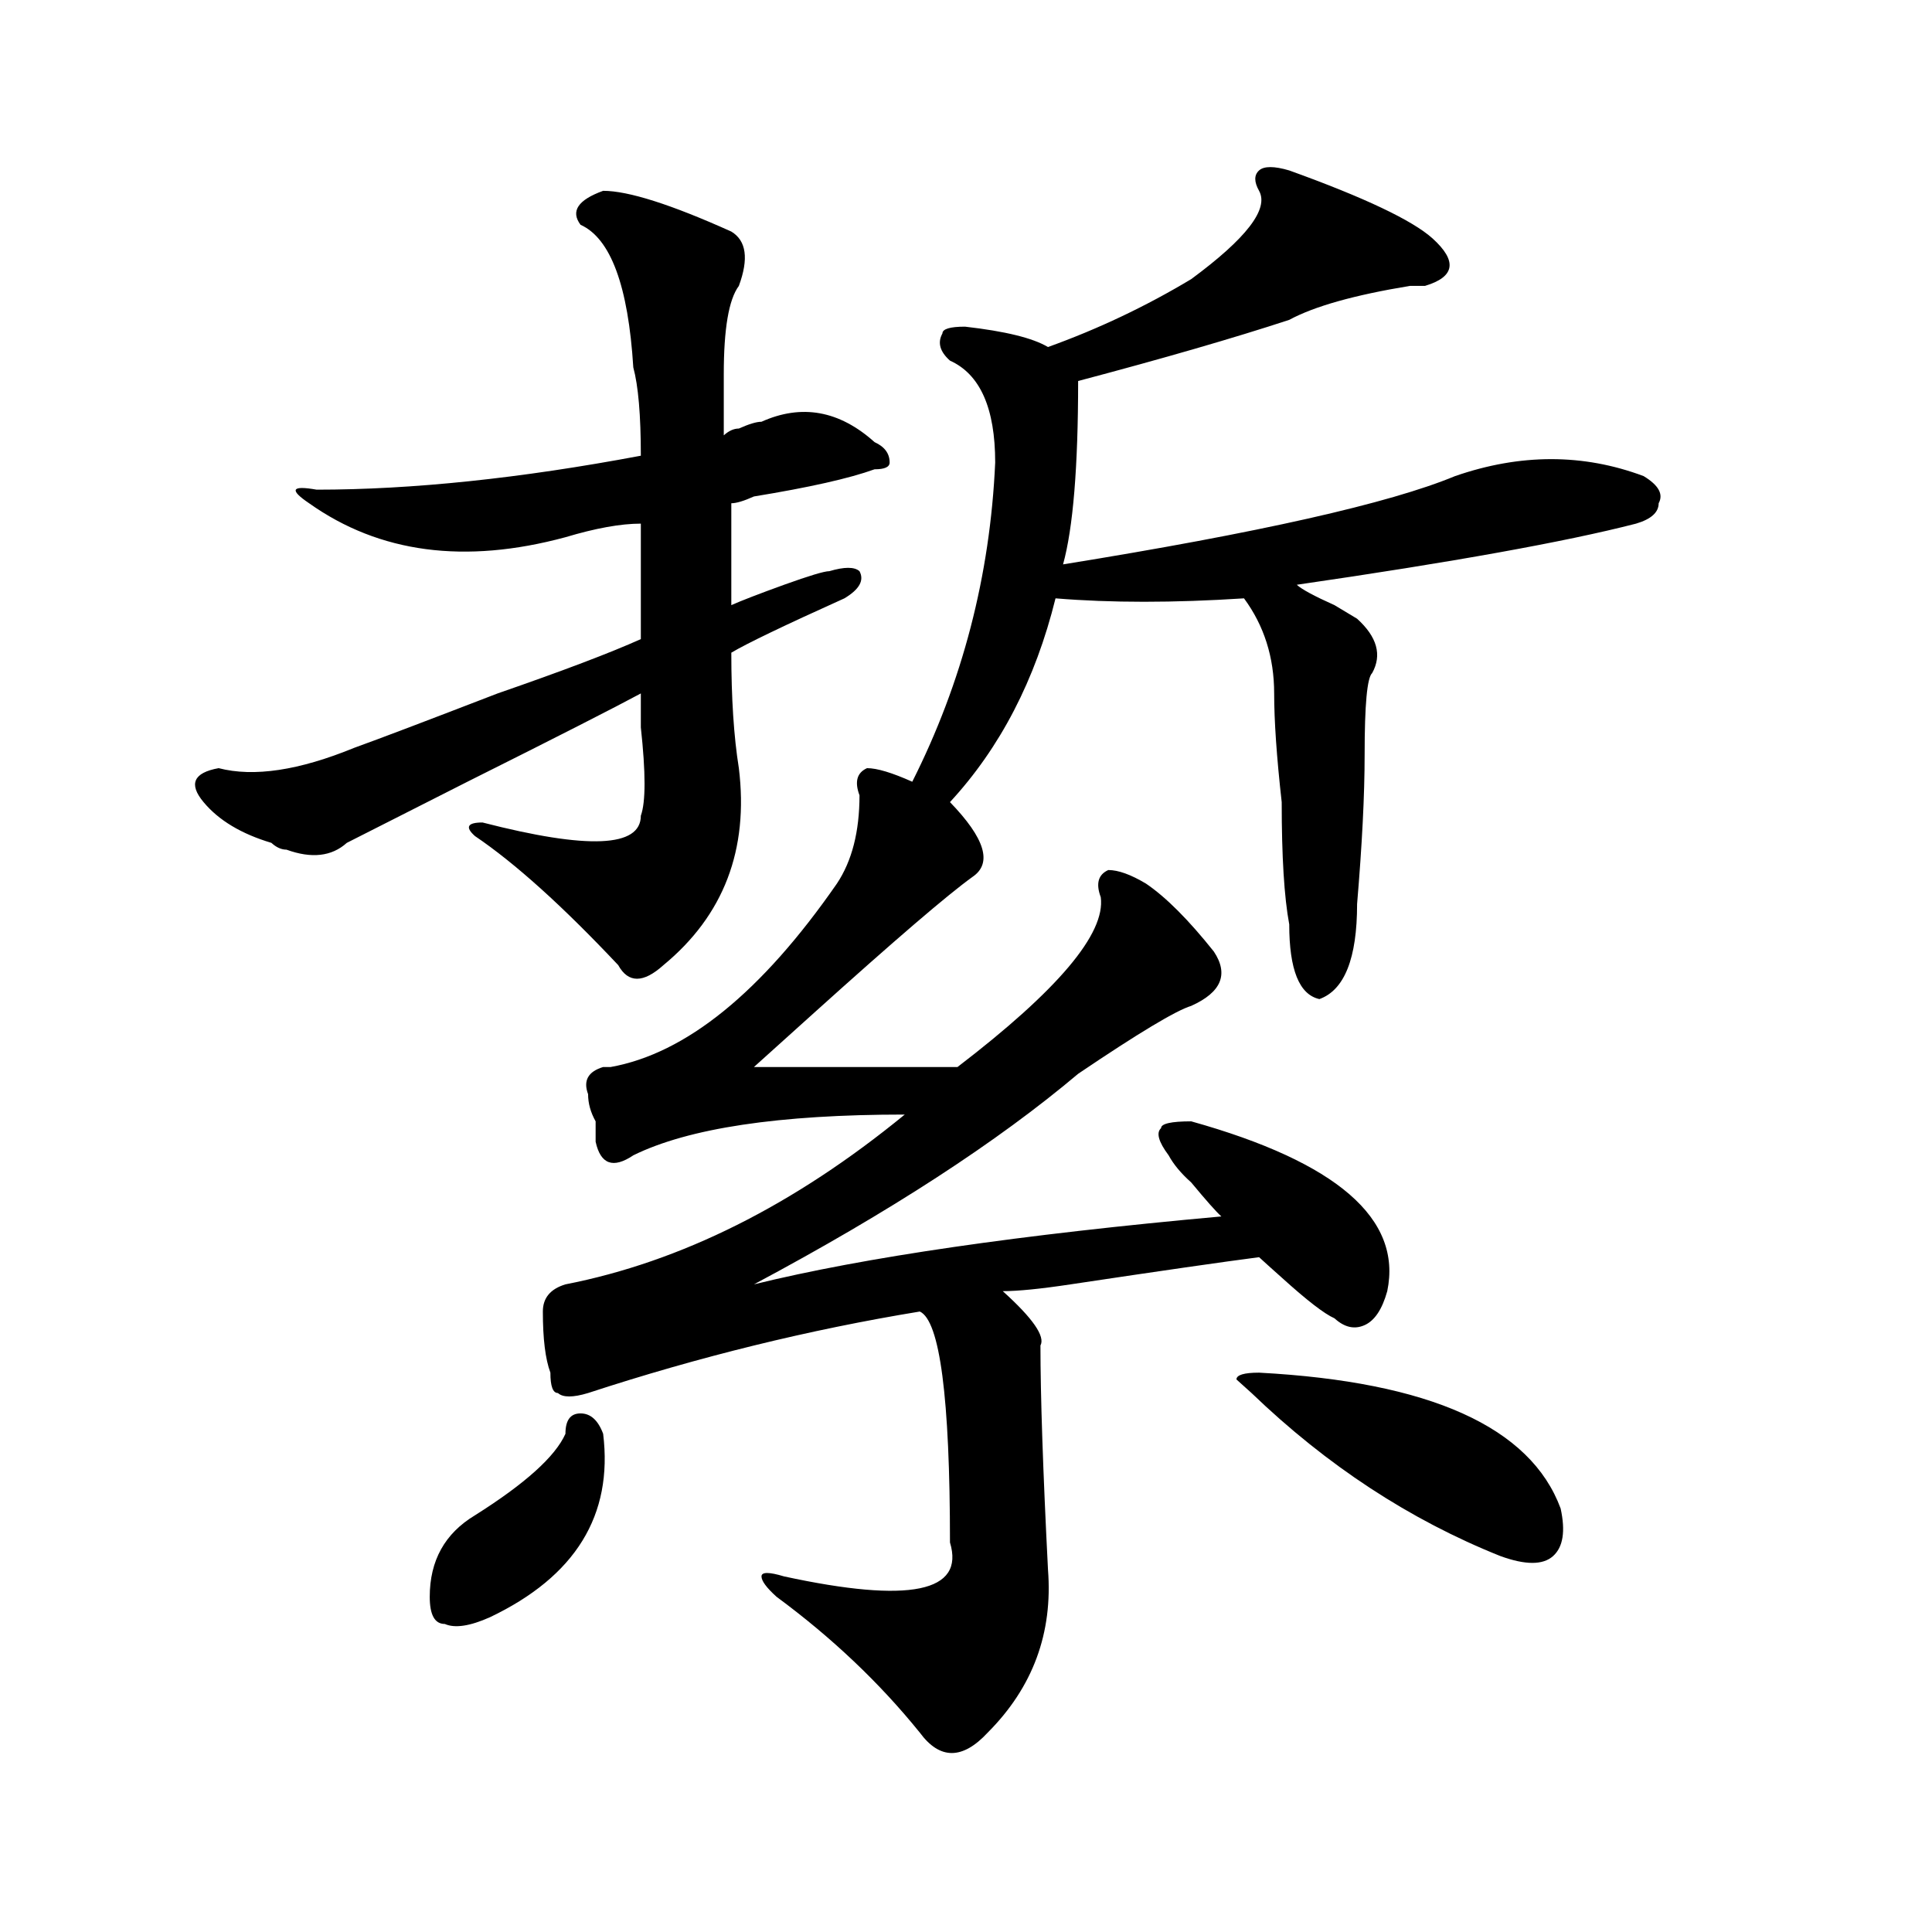
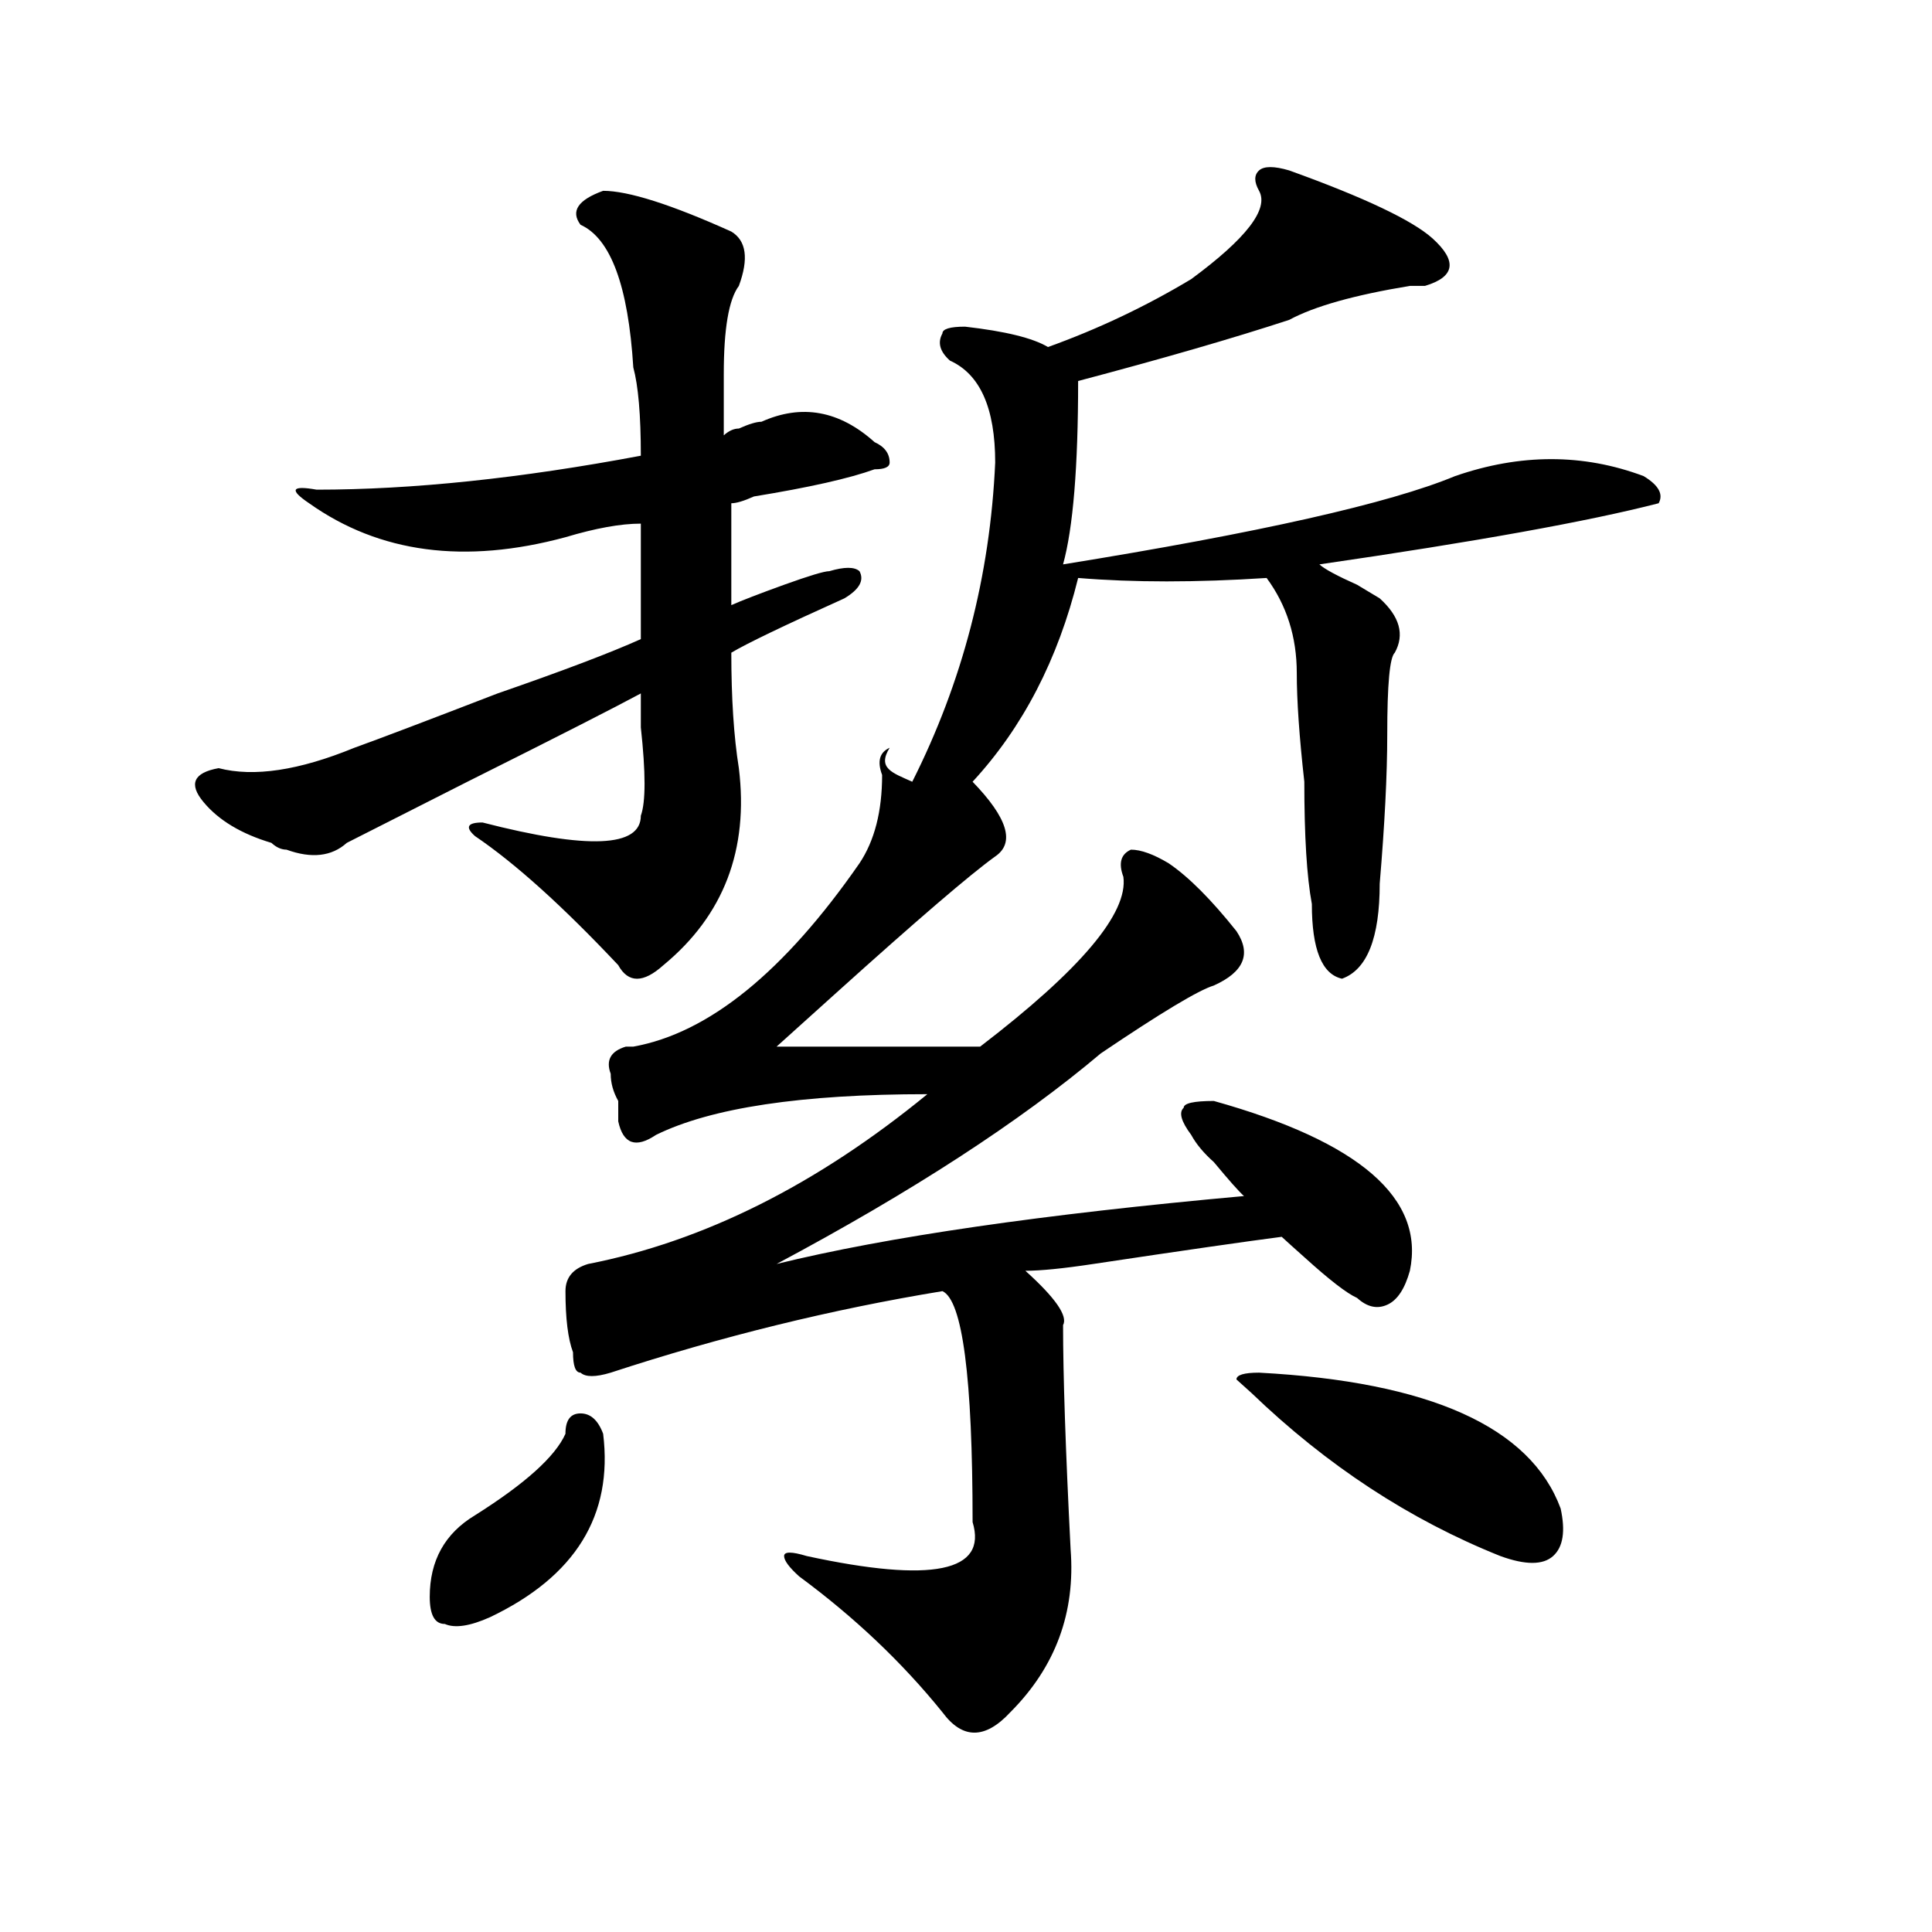
<svg xmlns="http://www.w3.org/2000/svg" version="1.1" id="图层_1" x="0px" y="0px" width="1000px" height="1000px" viewBox="0 0 1000 1000" enable-background="new 0 0 1000 1000" xml:space="preserve">
-   <path d="M378.528,119.859c7.805,4.724,9.085,14.063,3.902,28.125c-5.244,7.031-7.805,22.302-7.805,45.703c0,2.362,0,12.909,0,31.641  c2.561-2.308,5.183-3.516,7.805-3.516c5.183-2.308,9.085-3.516,11.707-3.516c20.792-9.339,40.304-5.823,58.535,10.547  c5.183,2.362,7.805,5.878,7.805,10.547c0,2.362-2.622,3.516-7.805,3.516c-13.049,4.724-33.841,9.394-62.438,14.063  c-5.244,2.362-9.146,3.516-11.707,3.516c0,21.094,0,38.672,0,52.734c5.183-2.308,14.268-5.823,27.316-10.547  c12.988-4.669,20.792-7.031,23.414-7.031c7.805-2.308,12.988-2.308,15.609,0c2.561,4.724,0,9.394-7.805,14.063  c-31.219,14.063-50.73,23.456-58.535,28.125c0,23.456,1.281,43.396,3.902,59.766c5.183,42.188-7.805,76.19-39.023,101.953  c-10.427,9.394-18.231,9.394-23.414,0c-28.658-30.433-53.352-52.734-74.145-66.797c-5.244-4.669-3.902-7.031,3.902-7.031  c54.633,14.063,81.949,12.909,81.949-3.516c2.561-7.031,2.561-22.247,0-45.703c0-9.339,0-15.216,0-17.578  c-13.049,7.031-42.926,22.302-89.754,45.703l-62.438,31.641c-7.805,7.031-18.231,8.239-31.219,3.516  c-2.622,0-5.244-1.153-7.805-3.516c-15.609-4.669-27.316-11.7-35.121-21.094c-7.805-9.339-5.244-15.216,7.805-17.578  c18.17,4.724,41.584,1.208,70.242-10.547c12.988-4.669,37.682-14.063,74.145-28.125c33.78-11.7,58.535-21.094,74.145-28.125  c0-18.731,0-38.672,0-59.766c-10.427,0-23.414,2.362-39.023,7.031c-52.072,14.063-96.278,8.239-132.68-17.578  c-10.427-7.031-9.146-9.339,3.902-7.031c49.389,0,105.363-5.823,167.801-17.578c0-21.094-1.342-36.31-3.902-45.703  c-2.622-42.188-11.707-66.797-27.316-73.828c-5.244-7.031-1.342-12.854,11.707-17.578  C325.176,98.766,347.309,105.797,378.528,119.859z M312.188,742.125c5.183,42.188-14.329,73.828-58.535,94.922  c-10.427,4.669-18.231,5.822-23.414,3.516c-5.244,0-7.805-4.725-7.805-14.063c0-18.731,7.805-32.794,23.414-42.188  c25.975-16.37,41.584-30.433,46.828-42.188c0-7.031,2.561-10.547,7.805-10.547C305.664,731.578,309.566,735.094,312.188,742.125z   M472.184,404.625c25.975-51.526,40.304-106.622,42.926-165.234c0-28.125-7.805-45.703-23.414-52.734  c-5.244-4.669-6.524-9.339-3.902-14.063c0-2.308,3.902-3.516,11.707-3.516c20.792,2.362,35.121,5.878,42.926,10.547  c25.975-9.339,50.73-21.094,74.145-35.156c28.597-21.094,40.304-36.31,35.121-45.703c-2.622-4.669-2.622-8.185,0-10.547  c2.561-2.308,7.805-2.308,15.609,0c39.023,14.063,63.718,25.817,74.145,35.156c12.988,11.755,11.707,19.94-3.902,24.609  c-2.622,0-5.244,0-7.805,0c-28.658,4.724-49.45,10.547-62.438,17.578c-28.658,9.394-65.059,19.94-109.266,31.641  c0,44.55-2.622,76.19-7.805,94.922c101.461-16.37,169.081-31.641,202.922-45.703c33.78-11.7,66.34-11.7,97.559,0  c7.805,4.724,10.365,9.394,7.805,14.063c0,4.724-3.902,8.239-11.707,10.547c-36.463,9.394-94.998,19.94-175.605,31.641  c2.561,2.362,9.085,5.878,19.512,10.547l11.707,7.031c10.365,9.394,12.988,18.786,7.805,28.125  c-2.622,2.362-3.902,16.425-3.902,42.188c0,21.094-1.342,46.911-3.902,77.344c0,28.125-6.524,44.55-19.512,49.219  c-10.427-2.308-15.609-15.216-15.609-38.672c-2.622-14.063-3.902-35.156-3.902-63.281c-2.622-23.401-3.902-42.188-3.902-56.25  c0-18.731-5.244-35.156-15.609-49.219c-36.463,2.362-68.962,2.362-97.559,0c-10.427,42.188-28.658,77.344-54.633,105.469  c18.17,18.786,22.073,31.641,11.707,38.672c-13.049,9.394-40.365,32.849-81.949,70.313c-15.609,14.063-26.036,23.456-31.219,28.125  c39.023,0,74.145,0,105.363,0c52.011-39.825,76.705-69.104,74.145-87.891c-2.622-7.031-1.342-11.7,3.902-14.063  c5.183,0,11.707,2.362,19.512,7.031c10.365,7.031,22.073,18.786,35.121,35.156c7.805,11.755,3.902,21.094-11.707,28.125  c-7.805,2.362-27.316,14.063-58.535,35.156c-41.645,35.156-97.559,71.521-167.801,108.984  c57.194-14.063,137.863-25.763,241.945-35.156c-2.622-2.308-7.805-8.185-15.609-17.578c-5.244-4.669-9.146-9.339-11.707-14.063  c-5.244-7.031-6.524-11.7-3.902-14.063c0-2.308,5.183-3.516,15.609-3.516c75.425,21.094,109.266,50.427,101.461,87.891  c-2.622,9.394-6.524,15.271-11.707,17.578c-5.244,2.362-10.427,1.208-15.609-3.516c-5.244-2.308-14.329-9.339-27.316-21.094  c-5.244-4.669-9.146-8.185-11.707-10.547c-18.231,2.362-50.73,7.031-97.559,14.063c-15.609,2.362-27.316,3.516-35.121,3.516  c15.609,14.063,22.073,23.456,19.512,28.125c0,25.817,1.281,64.489,3.902,116.016c2.561,32.794-7.805,60.919-31.219,84.375  c-13.049,14.063-24.756,14.063-35.121,0c-20.853-25.818-45.548-49.219-74.145-70.313c-5.244-4.725-7.805-8.24-7.805-10.547  c0-2.362,3.902-2.362,11.707,0c64.998,14.063,93.656,8.185,85.852-17.578c0-74.981-5.244-114.808-15.609-119.531  c-57.255,9.394-114.51,23.456-171.703,42.188c-7.805,2.362-13.049,2.362-15.609,0c-2.622,0-3.902-3.516-3.902-10.547  c-2.622-7.031-3.902-17.578-3.902-31.641c0-7.031,3.902-11.7,11.707-14.063c59.816-11.7,118.351-40.979,175.605-87.891  c-65.059,0-111.887,7.031-140.484,21.094c-10.427,7.031-16.951,4.724-19.512-7.031c0-2.308,0-5.823,0-10.547  c-2.622-4.669-3.902-9.339-3.902-14.063c-2.622-7.031,0-11.7,7.805-14.063h3.902c39.023-7.031,78.047-38.672,117.07-94.922  c7.805-11.7,11.707-26.917,11.707-45.703c-2.622-7.031-1.342-11.7,3.902-14.063C453.953,397.594,461.758,399.956,472.184,404.625z   M651.692,710.484c88.412,4.724,140.484,28.125,156.094,70.313c2.561,11.755,1.281,19.94-3.902,24.609  c-5.244,4.724-14.329,4.724-27.316,0c-46.828-18.731-89.754-46.856-128.777-84.375L639.985,714  C639.985,711.692,643.887,710.484,651.692,710.484z" />
+   <path d="M378.528,119.859c7.805,4.724,9.085,14.063,3.902,28.125c-5.244,7.031-7.805,22.302-7.805,45.703c0,2.362,0,12.909,0,31.641  c2.561-2.308,5.183-3.516,7.805-3.516c5.183-2.308,9.085-3.516,11.707-3.516c20.792-9.339,40.304-5.823,58.535,10.547  c5.183,2.362,7.805,5.878,7.805,10.547c0,2.362-2.622,3.516-7.805,3.516c-13.049,4.724-33.841,9.394-62.438,14.063  c-5.244,2.362-9.146,3.516-11.707,3.516c0,21.094,0,38.672,0,52.734c5.183-2.308,14.268-5.823,27.316-10.547  c12.988-4.669,20.792-7.031,23.414-7.031c7.805-2.308,12.988-2.308,15.609,0c2.561,4.724,0,9.394-7.805,14.063  c-31.219,14.063-50.73,23.456-58.535,28.125c0,23.456,1.281,43.396,3.902,59.766c5.183,42.188-7.805,76.19-39.023,101.953  c-10.427,9.394-18.231,9.394-23.414,0c-28.658-30.433-53.352-52.734-74.145-66.797c-5.244-4.669-3.902-7.031,3.902-7.031  c54.633,14.063,81.949,12.909,81.949-3.516c2.561-7.031,2.561-22.247,0-45.703c0-9.339,0-15.216,0-17.578  c-13.049,7.031-42.926,22.302-89.754,45.703l-62.438,31.641c-7.805,7.031-18.231,8.239-31.219,3.516  c-2.622,0-5.244-1.153-7.805-3.516c-15.609-4.669-27.316-11.7-35.121-21.094c-7.805-9.339-5.244-15.216,7.805-17.578  c18.17,4.724,41.584,1.208,70.242-10.547c12.988-4.669,37.682-14.063,74.145-28.125c33.78-11.7,58.535-21.094,74.145-28.125  c0-18.731,0-38.672,0-59.766c-10.427,0-23.414,2.362-39.023,7.031c-52.072,14.063-96.278,8.239-132.68-17.578  c-10.427-7.031-9.146-9.339,3.902-7.031c49.389,0,105.363-5.823,167.801-17.578c0-21.094-1.342-36.31-3.902-45.703  c-2.622-42.188-11.707-66.797-27.316-73.828c-5.244-7.031-1.342-12.854,11.707-17.578  C325.176,98.766,347.309,105.797,378.528,119.859z M312.188,742.125c5.183,42.188-14.329,73.828-58.535,94.922  c-10.427,4.669-18.231,5.822-23.414,3.516c-5.244,0-7.805-4.725-7.805-14.063c0-18.731,7.805-32.794,23.414-42.188  c25.975-16.37,41.584-30.433,46.828-42.188c0-7.031,2.561-10.547,7.805-10.547C305.664,731.578,309.566,735.094,312.188,742.125z   M472.184,404.625c25.975-51.526,40.304-106.622,42.926-165.234c0-28.125-7.805-45.703-23.414-52.734  c-5.244-4.669-6.524-9.339-3.902-14.063c0-2.308,3.902-3.516,11.707-3.516c20.792,2.362,35.121,5.878,42.926,10.547  c25.975-9.339,50.73-21.094,74.145-35.156c28.597-21.094,40.304-36.31,35.121-45.703c-2.622-4.669-2.622-8.185,0-10.547  c2.561-2.308,7.805-2.308,15.609,0c39.023,14.063,63.718,25.817,74.145,35.156c12.988,11.755,11.707,19.94-3.902,24.609  c-2.622,0-5.244,0-7.805,0c-28.658,4.724-49.45,10.547-62.438,17.578c-28.658,9.394-65.059,19.94-109.266,31.641  c0,44.55-2.622,76.19-7.805,94.922c101.461-16.37,169.081-31.641,202.922-45.703c33.78-11.7,66.34-11.7,97.559,0  c7.805,4.724,10.365,9.394,7.805,14.063c-36.463,9.394-94.998,19.94-175.605,31.641  c2.561,2.362,9.085,5.878,19.512,10.547l11.707,7.031c10.365,9.394,12.988,18.786,7.805,28.125  c-2.622,2.362-3.902,16.425-3.902,42.188c0,21.094-1.342,46.911-3.902,77.344c0,28.125-6.524,44.55-19.512,49.219  c-10.427-2.308-15.609-15.216-15.609-38.672c-2.622-14.063-3.902-35.156-3.902-63.281c-2.622-23.401-3.902-42.188-3.902-56.25  c0-18.731-5.244-35.156-15.609-49.219c-36.463,2.362-68.962,2.362-97.559,0c-10.427,42.188-28.658,77.344-54.633,105.469  c18.17,18.786,22.073,31.641,11.707,38.672c-13.049,9.394-40.365,32.849-81.949,70.313c-15.609,14.063-26.036,23.456-31.219,28.125  c39.023,0,74.145,0,105.363,0c52.011-39.825,76.705-69.104,74.145-87.891c-2.622-7.031-1.342-11.7,3.902-14.063  c5.183,0,11.707,2.362,19.512,7.031c10.365,7.031,22.073,18.786,35.121,35.156c7.805,11.755,3.902,21.094-11.707,28.125  c-7.805,2.362-27.316,14.063-58.535,35.156c-41.645,35.156-97.559,71.521-167.801,108.984  c57.194-14.063,137.863-25.763,241.945-35.156c-2.622-2.308-7.805-8.185-15.609-17.578c-5.244-4.669-9.146-9.339-11.707-14.063  c-5.244-7.031-6.524-11.7-3.902-14.063c0-2.308,5.183-3.516,15.609-3.516c75.425,21.094,109.266,50.427,101.461,87.891  c-2.622,9.394-6.524,15.271-11.707,17.578c-5.244,2.362-10.427,1.208-15.609-3.516c-5.244-2.308-14.329-9.339-27.316-21.094  c-5.244-4.669-9.146-8.185-11.707-10.547c-18.231,2.362-50.73,7.031-97.559,14.063c-15.609,2.362-27.316,3.516-35.121,3.516  c15.609,14.063,22.073,23.456,19.512,28.125c0,25.817,1.281,64.489,3.902,116.016c2.561,32.794-7.805,60.919-31.219,84.375  c-13.049,14.063-24.756,14.063-35.121,0c-20.853-25.818-45.548-49.219-74.145-70.313c-5.244-4.725-7.805-8.24-7.805-10.547  c0-2.362,3.902-2.362,11.707,0c64.998,14.063,93.656,8.185,85.852-17.578c0-74.981-5.244-114.808-15.609-119.531  c-57.255,9.394-114.51,23.456-171.703,42.188c-7.805,2.362-13.049,2.362-15.609,0c-2.622,0-3.902-3.516-3.902-10.547  c-2.622-7.031-3.902-17.578-3.902-31.641c0-7.031,3.902-11.7,11.707-14.063c59.816-11.7,118.351-40.979,175.605-87.891  c-65.059,0-111.887,7.031-140.484,21.094c-10.427,7.031-16.951,4.724-19.512-7.031c0-2.308,0-5.823,0-10.547  c-2.622-4.669-3.902-9.339-3.902-14.063c-2.622-7.031,0-11.7,7.805-14.063h3.902c39.023-7.031,78.047-38.672,117.07-94.922  c7.805-11.7,11.707-26.917,11.707-45.703c-2.622-7.031-1.342-11.7,3.902-14.063C453.953,397.594,461.758,399.956,472.184,404.625z   M651.692,710.484c88.412,4.724,140.484,28.125,156.094,70.313c2.561,11.755,1.281,19.94-3.902,24.609  c-5.244,4.724-14.329,4.724-27.316,0c-46.828-18.731-89.754-46.856-128.777-84.375L639.985,714  C639.985,711.692,643.887,710.484,651.692,710.484z" />
</svg>